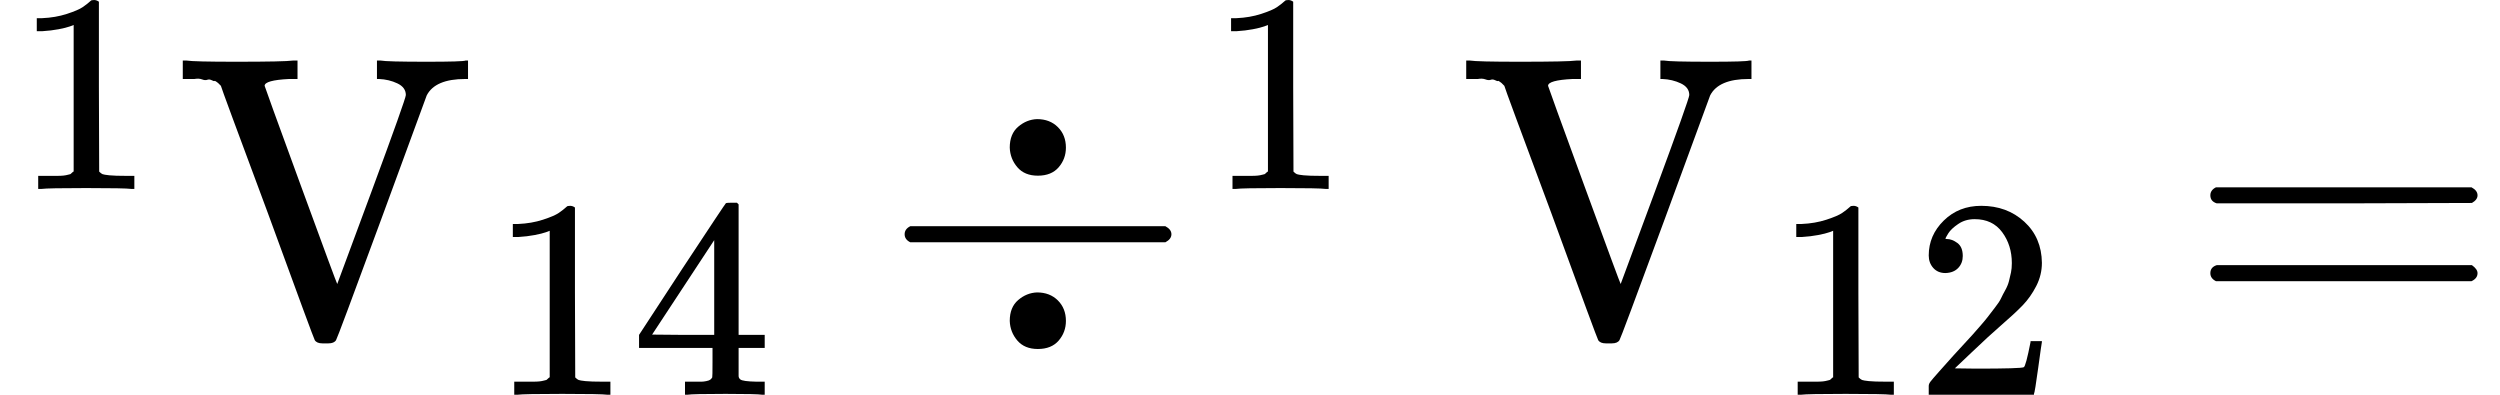
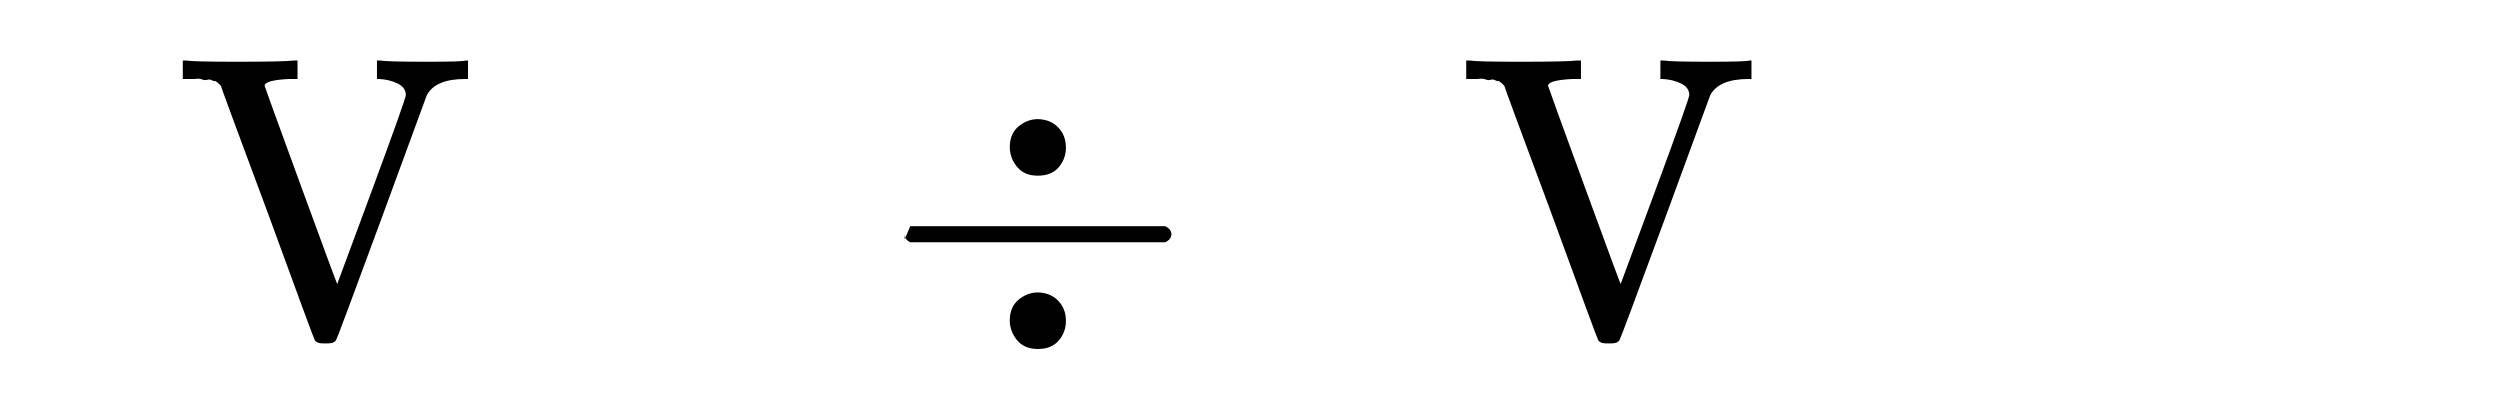
<svg xmlns="http://www.w3.org/2000/svg" xmlns:xlink="http://www.w3.org/1999/xlink" version="1.1" style="vertical-align: -0.339ex;" width="6231.5px" height="983.9px" viewBox="0 -833.9 6231.5 983.9">
  <defs>
-     <path id="MJX-280-TEX-N-31" d="M213 578L200 573Q186 568 160 563T102 556H83V602H102Q149 604 189 617T245 641T273 663Q275 666 285 666Q294 666 302 660V361L303 61Q310 54 315 52T339 48T401 46H427V0H416Q395 3 257 3Q121 3 100 0H88V46H114Q136 46 152 46T177 47T193 50T201 52T207 57T213 61V578Z" />
    <path id="MJX-280-TEX-N-56" d="M114 620Q113 621 110 624T107 627T103 630T98 632T91 634T80 635T67 636T48 637H19V683H28Q46 680 152 680Q273 680 294 683H305V637H284Q223 634 223 620Q223 618 313 372T404 126L490 358Q575 588 575 597Q575 616 554 626T508 637H503V683H512Q527 680 627 680Q718 680 724 683H730V637H723Q648 637 627 596Q627 595 515 291T401 -14Q396 -22 382 -22H374H367Q353 -22 348 -14Q346 -12 231 303Q114 617 114 620Z" />
-     <path id="MJX-280-TEX-N-34" d="M462 0Q444 3 333 3Q217 3 199 0H190V46H221Q241 46 248 46T265 48T279 53T286 61Q287 63 287 115V165H28V211L179 442Q332 674 334 675Q336 677 355 677H373L379 671V211H471V165H379V114Q379 73 379 66T385 54Q393 47 442 46H471V0H462ZM293 211V545L74 212L183 211H293Z" />
-     <path id="MJX-280-TEX-N-F7" d="M318 466Q318 500 339 518T386 537Q418 537 438 517T458 466Q458 438 440 417T388 396Q355 396 337 417T318 466ZM56 237T56 250T70 270H706Q721 262 721 250T706 230H70Q56 237 56 250ZM318 34Q318 68 339 86T386 105Q418 105 438 85T458 34Q458 6 440 -15T388 -36Q355 -36 337 -15T318 34Z" />
-     <path id="MJX-280-TEX-N-32" d="M109 429Q82 429 66 447T50 491Q50 562 103 614T235 666Q326 666 387 610T449 465Q449 422 429 383T381 315T301 241Q265 210 201 149L142 93L218 92Q375 92 385 97Q392 99 409 186V189H449V186Q448 183 436 95T421 3V0H50V19V31Q50 38 56 46T86 81Q115 113 136 137Q145 147 170 174T204 211T233 244T261 278T284 308T305 340T320 369T333 401T340 431T343 464Q343 527 309 573T212 619Q179 619 154 602T119 569T109 550Q109 549 114 549Q132 549 151 535T170 489Q170 464 154 447T109 429Z" />
-     <path id="MJX-280-TEX-N-3D" d="M56 347Q56 360 70 367H707Q722 359 722 347Q722 336 708 328L390 327H72Q56 332 56 347ZM56 153Q56 168 72 173H708Q722 163 722 153Q722 140 707 133H70Q56 140 56 153Z" />
+     <path id="MJX-280-TEX-N-F7" d="M318 466Q318 500 339 518T386 537Q418 537 438 517T458 466Q458 438 440 417T388 396Q355 396 337 417T318 466ZM56 237T70 270H706Q721 262 721 250T706 230H70Q56 237 56 250ZM318 34Q318 68 339 86T386 105Q418 105 438 85T458 34Q458 6 440 -15T388 -36Q355 -36 337 -15T318 34Z" />
  </defs>
  <g stroke="currentColor" fill="currentColor" stroke-width="0" transform="scale(1,-1)">
    <g>
      <g>
        <g />
        <g transform="translate(33,363) scale(0.707)">
          <use xlink:href="#MJX-280-TEX-N-31" />
        </g>
      </g>
      <g transform="translate(436.6,0)">
        <g>
          <g>
            <use xlink:href="#MJX-280-TEX-N-56" />
          </g>
        </g>
        <g transform="translate(783,-150) scale(0.707)">
          <g>
            <use xlink:href="#MJX-280-TEX-N-31" />
            <use xlink:href="#MJX-280-TEX-N-34" transform="translate(500,0)" />
          </g>
        </g>
      </g>
      <g transform="translate(2198.9,0)">
        <g>
          <use xlink:href="#MJX-280-TEX-N-F7" />
        </g>
        <g transform="translate(811,363) scale(0.707)">
          <use xlink:href="#MJX-280-TEX-N-31" />
        </g>
      </g>
      <g transform="translate(3635.7,0)">
        <g>
          <g>
            <use xlink:href="#MJX-280-TEX-N-56" />
          </g>
        </g>
        <g transform="translate(783,-150) scale(0.707)">
          <g>
            <use xlink:href="#MJX-280-TEX-N-31" />
            <use xlink:href="#MJX-280-TEX-N-32" transform="translate(500,0)" />
          </g>
        </g>
      </g>
      <g transform="translate(5453.5,0)">
        <use xlink:href="#MJX-280-TEX-N-3D" />
      </g>
    </g>
  </g>
</svg>